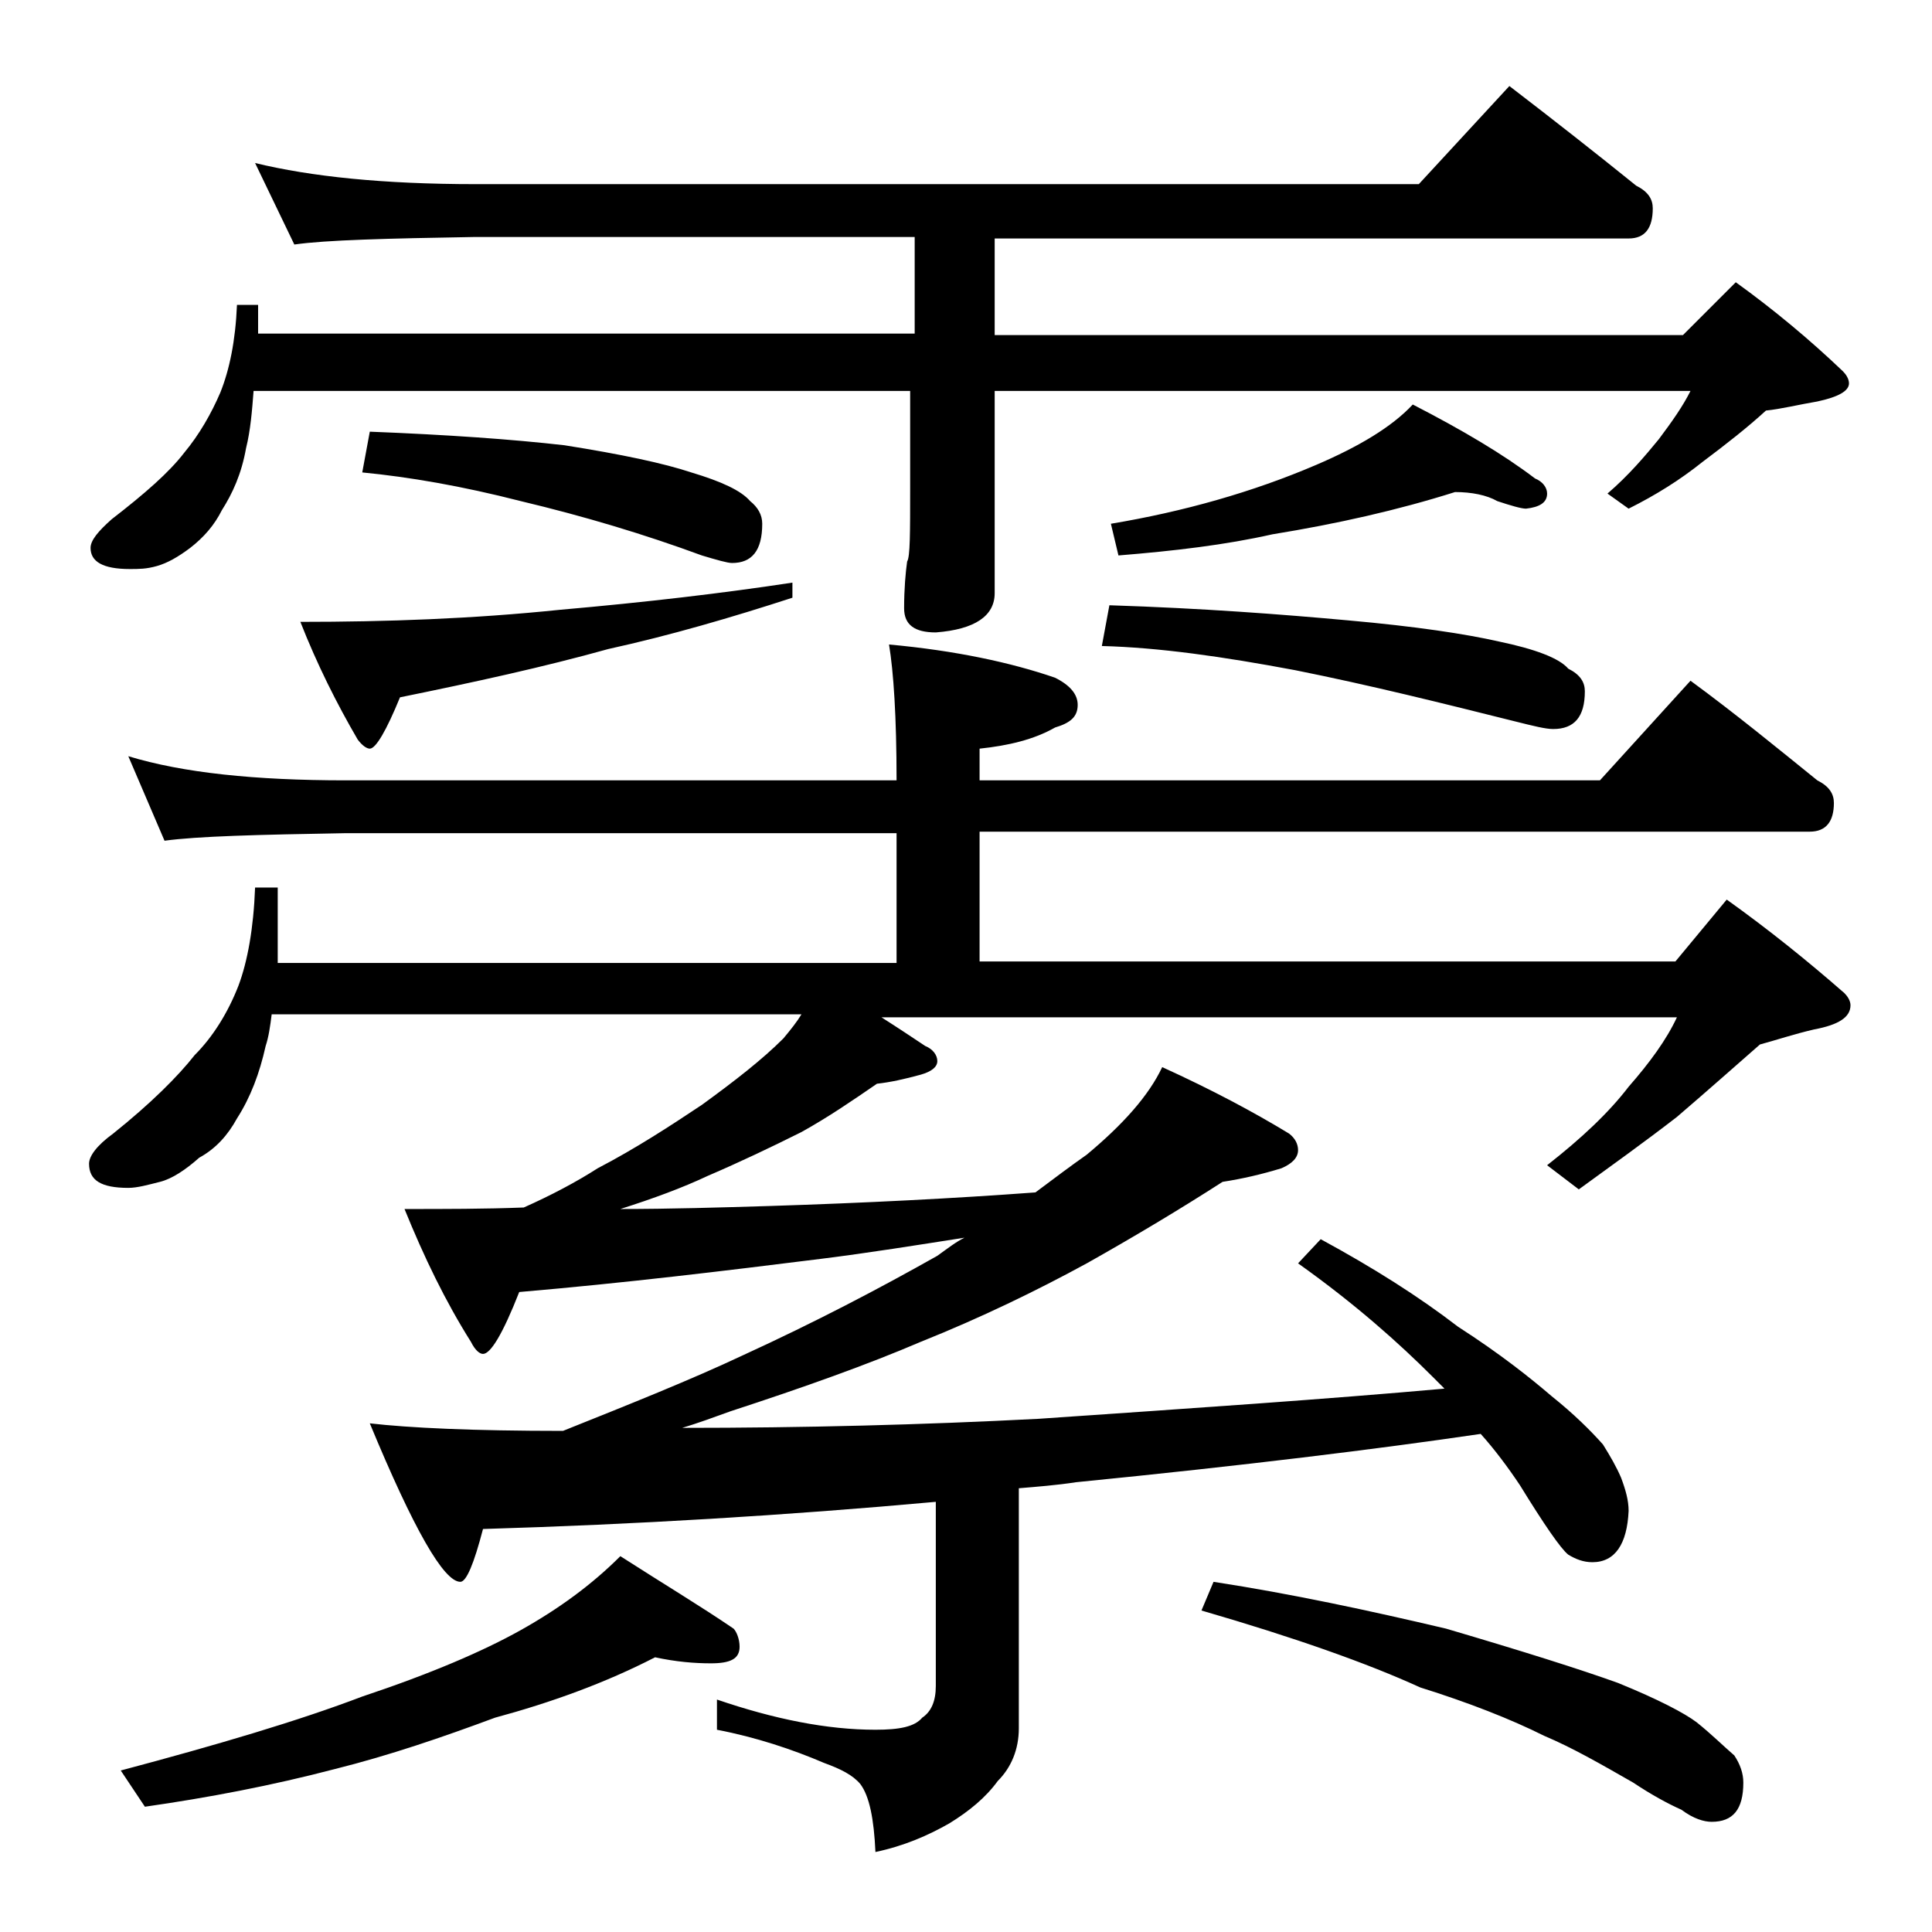
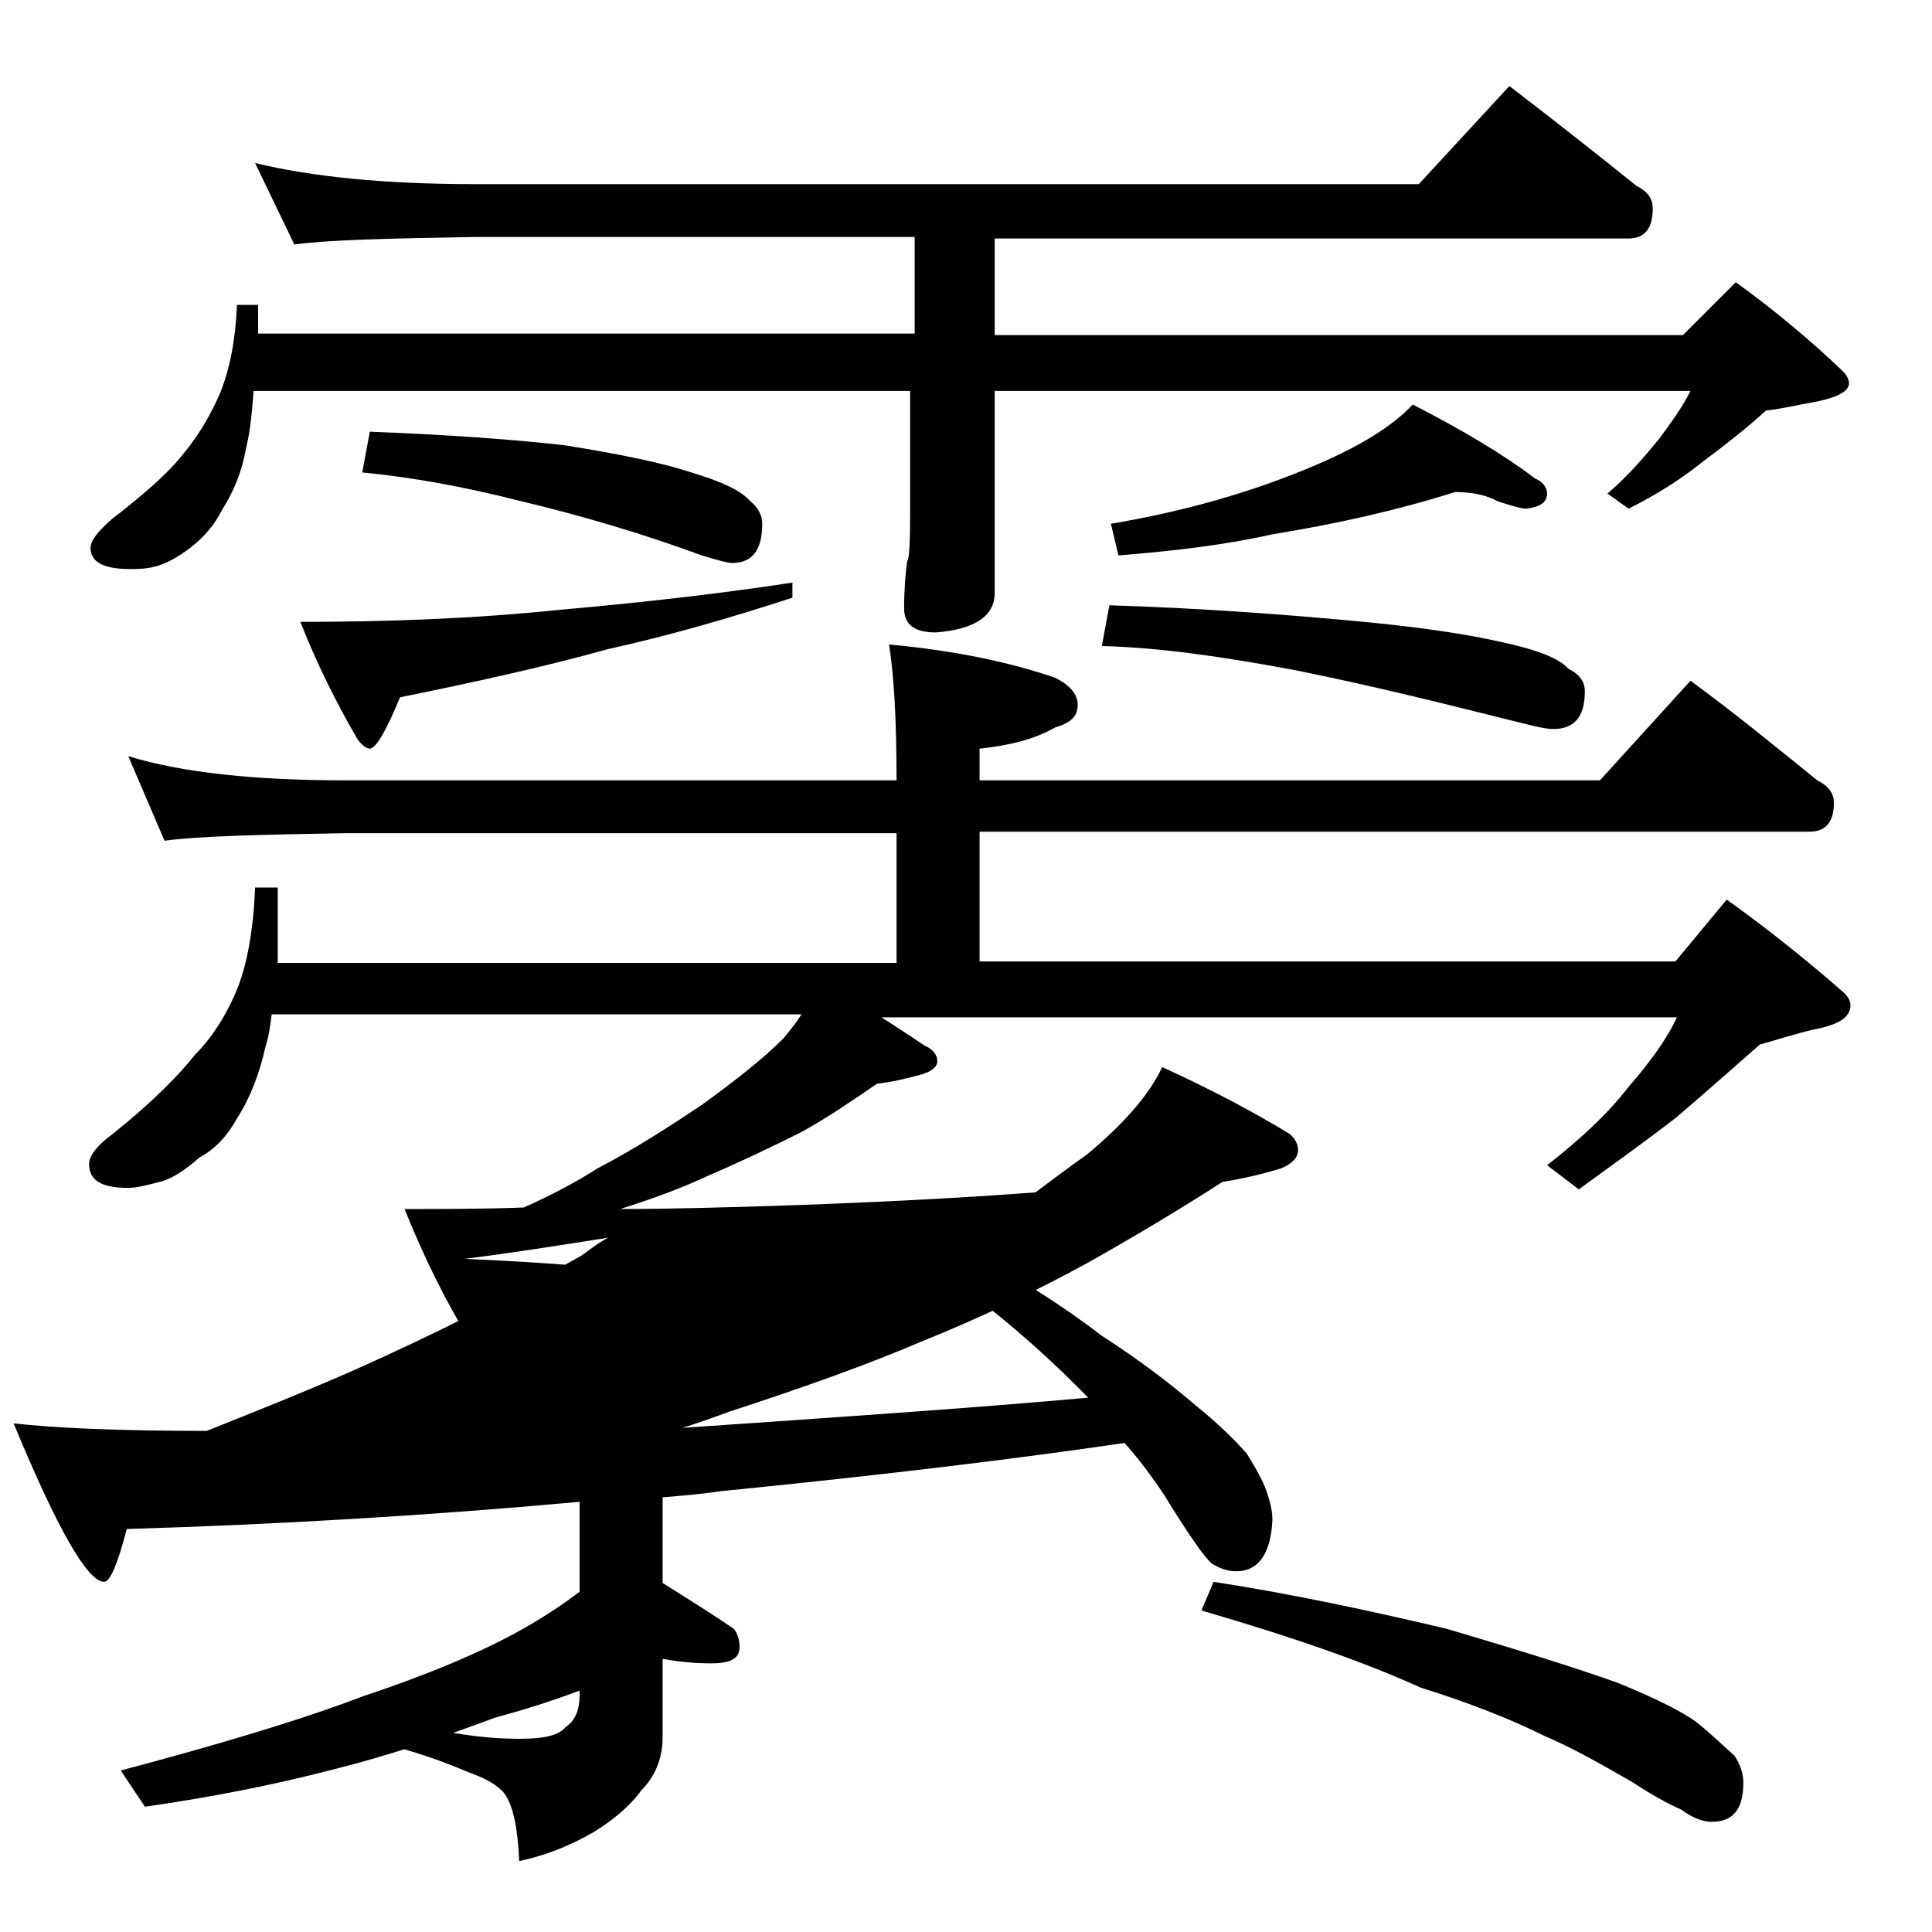
<svg xmlns="http://www.w3.org/2000/svg" version="1.1" id="Layer_1" x="0px" y="0px" viewBox="0 0 128 128" enable-background="new 0 0 128 128" xml:space="preserve">
-   <path d="M16.9,10.8c3.7,0.9,8.5,1.4,14.6,1.4H94l6-6.5c3,2.3,5.8,4.5,8.4,6.6c0.8,0.4,1.1,0.9,1.1,1.5c0,1.3-0.5,2-1.6,2h-42v6.4  h45.6l3.5-3.5c2.5,1.8,4.9,3.8,7.1,5.9c0.2,0.2,0.4,0.5,0.4,0.8c0,0.5-0.7,0.9-2.1,1.2c-1.2,0.2-2.4,0.5-3.4,0.6  c-1.2,1.1-2.6,2.2-4.2,3.4c-1.5,1.2-3.1,2.2-4.9,3.1l-1.4-1c1.4-1.2,2.5-2.5,3.4-3.6c0.9-1.2,1.6-2.2,2.1-3.2H65.9v13.4  c0,1.5-1.3,2.4-3.9,2.6c-1.4,0-2.1-0.5-2.1-1.6c0-1.3,0.1-2.4,0.2-3.1c0.2-0.3,0.2-1.9,0.2-4.8v-6.5H16.8c-0.1,1.3-0.2,2.6-0.5,3.8  c-0.3,1.7-0.9,3-1.6,4.1c-0.5,1-1.2,1.8-2.1,2.5c-0.8,0.6-1.5,1-2.2,1.2c-0.7,0.2-1.2,0.2-1.8,0.2c-1.8,0-2.6-0.5-2.6-1.4  c0-0.5,0.5-1.1,1.4-1.9c2.2-1.7,3.8-3.1,4.8-4.4c1-1.2,1.8-2.6,2.4-4c0.6-1.5,1-3.4,1.1-5.8h1.4v1.9h43.5v-6.4H31.5  c-5.9,0.1-9.9,0.2-12,0.5L16.9,10.8z M8.5,50.1c3.6,1.1,8.4,1.6,14.4,1.6h36.5c0-4.2-0.2-7.2-0.5-9c4.4,0.4,8.1,1.2,11,2.2  c1,0.5,1.5,1.1,1.5,1.8c0,0.8-0.5,1.2-1.5,1.5c-1.4,0.8-3.1,1.2-5,1.4v2.1H106l6-6.6c3,2.2,5.8,4.5,8.4,6.6c0.8,0.4,1.1,0.9,1.1,1.5  c0,1.2-0.5,1.9-1.6,1.9h-55v8.6H111l3.4-4.1c2.8,2,5.4,4.1,7.8,6.2c0.2,0.2,0.4,0.5,0.4,0.8c0,0.8-0.8,1.3-2.4,1.6  c-1.3,0.3-2.5,0.7-3.6,1c-1.6,1.4-3.4,3-5.5,4.8c-2.2,1.7-4.3,3.2-6.5,4.8l-2.1-1.6c2.3-1.8,4.1-3.5,5.4-5.2  c1.4-1.6,2.5-3.1,3.2-4.6H58.4c1.1,0.7,2,1.3,2.9,1.9c0.5,0.2,0.8,0.6,0.8,1c0,0.4-0.4,0.7-1.1,0.9c-1.1,0.3-2,0.5-2.9,0.6  c-1.6,1.1-3.2,2.2-5,3.2c-2,1-4.1,2-6.2,2.9c-1.7,0.8-3.6,1.5-5.8,2.2c3.3,0,6.6-0.1,9.9-0.2c6.3-0.2,12.2-0.5,17.6-0.9  c1.2-0.9,2.4-1.8,3.4-2.5c2.4-2,4.1-3.9,5-5.8c3.3,1.5,6.1,3,8.4,4.4c0.4,0.3,0.6,0.7,0.6,1.1c0,0.5-0.4,0.9-1.1,1.2  c-1.3,0.4-2.6,0.7-3.9,0.9c-2.8,1.8-5.8,3.6-9,5.4c-3.3,1.8-7,3.6-11,5.2c-3.5,1.5-7.7,3-12.6,4.6c-1.1,0.4-2.2,0.8-3.2,1.1  c8,0,15.9-0.2,23.6-0.6c10.2-0.7,19.1-1.3,26.9-2c-0.3-0.3-0.6-0.6-0.8-0.8c-2.2-2.2-5.1-4.8-8.9-7.5l1.5-1.6  c3.5,1.9,6.5,3.8,9.1,5.8c2.8,1.8,4.8,3.4,6.2,4.6c1.5,1.2,2.6,2.3,3.4,3.2c0.5,0.8,0.9,1.5,1.2,2.2c0.3,0.8,0.5,1.5,0.5,2.2  c-0.1,2.2-0.9,3.4-2.4,3.4c-0.6,0-1.1-0.2-1.6-0.5c-0.5-0.4-1.6-2-3.2-4.6c-0.8-1.2-1.7-2.4-2.6-3.4c-6.8,1-15.7,2.1-26.8,3.2  c-1.3,0.2-2.6,0.3-3.8,0.4v15.9c0,1.4-0.5,2.6-1.4,3.5c-0.8,1.1-1.9,2-3.2,2.8c-1.4,0.8-3,1.5-4.9,1.9c-0.1-2.2-0.4-3.7-1-4.5  c-0.5-0.6-1.3-1-2.4-1.4c-2.1-0.9-4.5-1.7-7.1-2.2v-2c3.8,1.3,7.3,2,10.5,2c1.6,0,2.6-0.2,3.1-0.8c0.6-0.4,0.9-1.1,0.9-2.1V99.5  c-9.9,0.9-19.9,1.5-30,1.8c-0.6,2.3-1.1,3.5-1.5,3.5c-1.1,0-3.1-3.5-6-10.5c2.6,0.3,6.8,0.5,12.8,0.5c4.5-1.8,8.5-3.4,11.9-5  c4.8-2.2,9-4.4,12.9-6.6c0.7-0.5,1.2-0.9,1.8-1.2c-3.2,0.5-6.3,1-9.5,1.4C48,84.2,41.4,85,34.4,85.6c-1.1,2.8-1.9,4.1-2.4,4.1  c-0.2,0-0.5-0.2-0.8-0.8c-1.7-2.7-3.1-5.6-4.4-8.8c2.7,0,5.3,0,7.9-0.1c1.8-0.8,3.5-1.7,4.9-2.6c2.5-1.3,4.8-2.8,6.9-4.2  c2.2-1.6,4-3,5.4-4.4c0.5-0.6,0.9-1.1,1.2-1.6H18c-0.1,0.8-0.2,1.5-0.4,2.1c-0.4,1.8-1,3.4-1.9,4.8c-0.6,1.1-1.4,2-2.5,2.6  c-0.9,0.8-1.8,1.4-2.6,1.6c-0.8,0.2-1.5,0.4-2.1,0.4c-1.8,0-2.6-0.5-2.6-1.6c0-0.5,0.5-1.2,1.6-2c2.5-2,4.3-3.8,5.4-5.2  c1.2-1.2,2.2-2.8,2.9-4.6c0.6-1.6,1-3.8,1.1-6.5h1.5v5h41v-8.6H22.9c-5.8,0.1-9.8,0.2-12,0.5L8.5,50.1z M43.4,109.8  c-3.3,1.7-6.9,3-10.6,4c-3.5,1.3-7,2.5-10.6,3.4c-4.2,1.1-8.4,1.9-12.6,2.5l-1.6-2.4c6.4-1.7,11.8-3.3,16-4.9c4.5-1.5,8-3,10.5-4.4  c2.5-1.4,4.7-3,6.6-4.9c2.8,1.8,5.3,3.3,7.5,4.8c0.2,0.2,0.4,0.7,0.4,1.2c0,0.8-0.6,1.1-1.9,1.1C46,110.2,44.8,110.1,43.4,109.8z   M52.5,38.6v1c-4,1.3-8.1,2.5-12.2,3.4c-4.3,1.2-8.9,2.2-13.8,3.2c-0.9,2.2-1.6,3.4-2,3.4c-0.2,0-0.5-0.2-0.8-0.6  c-1.4-2.4-2.7-5-3.8-7.8c5.7,0,11.4-0.2,17.2-0.8C42.8,39.9,47.9,39.3,52.5,38.6z M24.5,28.6c5.1,0.2,9.4,0.5,12.9,0.9  c3.8,0.6,6.6,1.2,8.4,1.8c2,0.6,3.3,1.2,3.9,1.9c0.5,0.4,0.8,0.9,0.8,1.5c0,1.8-0.7,2.6-2,2.6c-0.3,0-1-0.2-2-0.5  c-3.8-1.4-7.8-2.6-12-3.6c-3.9-1-7.4-1.6-10.5-1.9L24.5,28.6z M73.5,40.1c6.2,0.2,11.4,0.6,15.8,1c4.5,0.4,7.8,0.9,10,1.4  c2.4,0.5,4,1.1,4.6,1.8c0.8,0.4,1.1,0.9,1.1,1.5c0,1.7-0.7,2.5-2.1,2.5c-0.5,0-1.3-0.2-2.5-0.5c-4.8-1.2-9.6-2.4-14.6-3.4  c-4.8-0.9-9-1.5-12.8-1.6L73.5,40.1z M96.4,32.6c-3.8,1.2-7.8,2.1-12.1,2.8c-3.1,0.7-6.5,1.1-10.2,1.4l-0.5-2.1  c4.8-0.8,9.4-2.1,13.6-3.9c2.8-1.2,5-2.5,6.4-4c3.3,1.7,6,3.3,8.1,4.9c0.5,0.2,0.8,0.6,0.8,1c0,0.6-0.5,0.9-1.4,1  c-0.3,0-1-0.2-1.9-0.5C98.5,32.8,97.5,32.6,96.4,32.6z M80.4,104.8c5.2,0.8,10.3,1.9,15.4,3.1c5.1,1.5,8.9,2.7,11.4,3.6  c2.7,1.1,4.4,2,5.2,2.6c1,0.8,1.8,1.6,2.5,2.2c0.4,0.6,0.6,1.2,0.6,1.8c0,1.8-0.7,2.6-2.1,2.6c-0.5,0-1.2-0.2-2-0.8  c-0.9-0.4-2-1-3.2-1.8c-2.1-1.2-4-2.3-5.9-3.1c-2.2-1.1-5-2.2-8.2-3.2c-3.5-1.6-8.3-3.3-14.5-5.1L80.4,104.8z" />
+   <path d="M16.9,10.8c3.7,0.9,8.5,1.4,14.6,1.4H94l6-6.5c3,2.3,5.8,4.5,8.4,6.6c0.8,0.4,1.1,0.9,1.1,1.5c0,1.3-0.5,2-1.6,2h-42v6.4  h45.6l3.5-3.5c2.5,1.8,4.9,3.8,7.1,5.9c0.2,0.2,0.4,0.5,0.4,0.8c0,0.5-0.7,0.9-2.1,1.2c-1.2,0.2-2.4,0.5-3.4,0.6  c-1.2,1.1-2.6,2.2-4.2,3.4c-1.5,1.2-3.1,2.2-4.9,3.1l-1.4-1c1.4-1.2,2.5-2.5,3.4-3.6c0.9-1.2,1.6-2.2,2.1-3.2H65.9v13.4  c0,1.5-1.3,2.4-3.9,2.6c-1.4,0-2.1-0.5-2.1-1.6c0-1.3,0.1-2.4,0.2-3.1c0.2-0.3,0.2-1.9,0.2-4.8v-6.5H16.8c-0.1,1.3-0.2,2.6-0.5,3.8  c-0.3,1.7-0.9,3-1.6,4.1c-0.5,1-1.2,1.8-2.1,2.5c-0.8,0.6-1.5,1-2.2,1.2c-0.7,0.2-1.2,0.2-1.8,0.2c-1.8,0-2.6-0.5-2.6-1.4  c0-0.5,0.5-1.1,1.4-1.9c2.2-1.7,3.8-3.1,4.8-4.4c1-1.2,1.8-2.6,2.4-4c0.6-1.5,1-3.4,1.1-5.8h1.4v1.9h43.5v-6.4H31.5  c-5.9,0.1-9.9,0.2-12,0.5L16.9,10.8z M8.5,50.1c3.6,1.1,8.4,1.6,14.4,1.6h36.5c0-4.2-0.2-7.2-0.5-9c4.4,0.4,8.1,1.2,11,2.2  c1,0.5,1.5,1.1,1.5,1.8c0,0.8-0.5,1.2-1.5,1.5c-1.4,0.8-3.1,1.2-5,1.4v2.1H106l6-6.6c3,2.2,5.8,4.5,8.4,6.6c0.8,0.4,1.1,0.9,1.1,1.5  c0,1.2-0.5,1.9-1.6,1.9h-55v8.6H111l3.4-4.1c2.8,2,5.4,4.1,7.8,6.2c0.2,0.2,0.4,0.5,0.4,0.8c0,0.8-0.8,1.3-2.4,1.6  c-1.3,0.3-2.5,0.7-3.6,1c-1.6,1.4-3.4,3-5.5,4.8c-2.2,1.7-4.3,3.2-6.5,4.8l-2.1-1.6c2.3-1.8,4.1-3.5,5.4-5.2  c1.4-1.6,2.5-3.1,3.2-4.6H58.4c1.1,0.7,2,1.3,2.9,1.9c0.5,0.2,0.8,0.6,0.8,1c0,0.4-0.4,0.7-1.1,0.9c-1.1,0.3-2,0.5-2.9,0.6  c-1.6,1.1-3.2,2.2-5,3.2c-2,1-4.1,2-6.2,2.9c-1.7,0.8-3.6,1.5-5.8,2.2c3.3,0,6.6-0.1,9.9-0.2c6.3-0.2,12.2-0.5,17.6-0.9  c1.2-0.9,2.4-1.8,3.4-2.5c2.4-2,4.1-3.9,5-5.8c3.3,1.5,6.1,3,8.4,4.4c0.4,0.3,0.6,0.7,0.6,1.1c0,0.5-0.4,0.9-1.1,1.2  c-1.3,0.4-2.6,0.7-3.9,0.9c-2.8,1.8-5.8,3.6-9,5.4c-3.3,1.8-7,3.6-11,5.2c-3.5,1.5-7.7,3-12.6,4.6c-1.1,0.4-2.2,0.8-3.2,1.1  c10.2-0.7,19.1-1.3,26.9-2c-0.3-0.3-0.6-0.6-0.8-0.8c-2.2-2.2-5.1-4.8-8.9-7.5l1.5-1.6  c3.5,1.9,6.5,3.8,9.1,5.8c2.8,1.8,4.8,3.4,6.2,4.6c1.5,1.2,2.6,2.3,3.4,3.2c0.5,0.8,0.9,1.5,1.2,2.2c0.3,0.8,0.5,1.5,0.5,2.2  c-0.1,2.2-0.9,3.4-2.4,3.4c-0.6,0-1.1-0.2-1.6-0.5c-0.5-0.4-1.6-2-3.2-4.6c-0.8-1.2-1.7-2.4-2.6-3.4c-6.8,1-15.7,2.1-26.8,3.2  c-1.3,0.2-2.6,0.3-3.8,0.4v15.9c0,1.4-0.5,2.6-1.4,3.5c-0.8,1.1-1.9,2-3.2,2.8c-1.4,0.8-3,1.5-4.9,1.9c-0.1-2.2-0.4-3.7-1-4.5  c-0.5-0.6-1.3-1-2.4-1.4c-2.1-0.9-4.5-1.7-7.1-2.2v-2c3.8,1.3,7.3,2,10.5,2c1.6,0,2.6-0.2,3.1-0.8c0.6-0.4,0.9-1.1,0.9-2.1V99.5  c-9.9,0.9-19.9,1.5-30,1.8c-0.6,2.3-1.1,3.5-1.5,3.5c-1.1,0-3.1-3.5-6-10.5c2.6,0.3,6.8,0.5,12.8,0.5c4.5-1.8,8.5-3.4,11.9-5  c4.8-2.2,9-4.4,12.9-6.6c0.7-0.5,1.2-0.9,1.8-1.2c-3.2,0.5-6.3,1-9.5,1.4C48,84.2,41.4,85,34.4,85.6c-1.1,2.8-1.9,4.1-2.4,4.1  c-0.2,0-0.5-0.2-0.8-0.8c-1.7-2.7-3.1-5.6-4.4-8.8c2.7,0,5.3,0,7.9-0.1c1.8-0.8,3.5-1.7,4.9-2.6c2.5-1.3,4.8-2.8,6.9-4.2  c2.2-1.6,4-3,5.4-4.4c0.5-0.6,0.9-1.1,1.2-1.6H18c-0.1,0.8-0.2,1.5-0.4,2.1c-0.4,1.8-1,3.4-1.9,4.8c-0.6,1.1-1.4,2-2.5,2.6  c-0.9,0.8-1.8,1.4-2.6,1.6c-0.8,0.2-1.5,0.4-2.1,0.4c-1.8,0-2.6-0.5-2.6-1.6c0-0.5,0.5-1.2,1.6-2c2.5-2,4.3-3.8,5.4-5.2  c1.2-1.2,2.2-2.8,2.9-4.6c0.6-1.6,1-3.8,1.1-6.5h1.5v5h41v-8.6H22.9c-5.8,0.1-9.8,0.2-12,0.5L8.5,50.1z M43.4,109.8  c-3.3,1.7-6.9,3-10.6,4c-3.5,1.3-7,2.5-10.6,3.4c-4.2,1.1-8.4,1.9-12.6,2.5l-1.6-2.4c6.4-1.7,11.8-3.3,16-4.9c4.5-1.5,8-3,10.5-4.4  c2.5-1.4,4.7-3,6.6-4.9c2.8,1.8,5.3,3.3,7.5,4.8c0.2,0.2,0.4,0.7,0.4,1.2c0,0.8-0.6,1.1-1.9,1.1C46,110.2,44.8,110.1,43.4,109.8z   M52.5,38.6v1c-4,1.3-8.1,2.5-12.2,3.4c-4.3,1.2-8.9,2.2-13.8,3.2c-0.9,2.2-1.6,3.4-2,3.4c-0.2,0-0.5-0.2-0.8-0.6  c-1.4-2.4-2.7-5-3.8-7.8c5.7,0,11.4-0.2,17.2-0.8C42.8,39.9,47.9,39.3,52.5,38.6z M24.5,28.6c5.1,0.2,9.4,0.5,12.9,0.9  c3.8,0.6,6.6,1.2,8.4,1.8c2,0.6,3.3,1.2,3.9,1.9c0.5,0.4,0.8,0.9,0.8,1.5c0,1.8-0.7,2.6-2,2.6c-0.3,0-1-0.2-2-0.5  c-3.8-1.4-7.8-2.6-12-3.6c-3.9-1-7.4-1.6-10.5-1.9L24.5,28.6z M73.5,40.1c6.2,0.2,11.4,0.6,15.8,1c4.5,0.4,7.8,0.9,10,1.4  c2.4,0.5,4,1.1,4.6,1.8c0.8,0.4,1.1,0.9,1.1,1.5c0,1.7-0.7,2.5-2.1,2.5c-0.5,0-1.3-0.2-2.5-0.5c-4.8-1.2-9.6-2.4-14.6-3.4  c-4.8-0.9-9-1.5-12.8-1.6L73.5,40.1z M96.4,32.6c-3.8,1.2-7.8,2.1-12.1,2.8c-3.1,0.7-6.5,1.1-10.2,1.4l-0.5-2.1  c4.8-0.8,9.4-2.1,13.6-3.9c2.8-1.2,5-2.5,6.4-4c3.3,1.7,6,3.3,8.1,4.9c0.5,0.2,0.8,0.6,0.8,1c0,0.6-0.5,0.9-1.4,1  c-0.3,0-1-0.2-1.9-0.5C98.5,32.8,97.5,32.6,96.4,32.6z M80.4,104.8c5.2,0.8,10.3,1.9,15.4,3.1c5.1,1.5,8.9,2.7,11.4,3.6  c2.7,1.1,4.4,2,5.2,2.6c1,0.8,1.8,1.6,2.5,2.2c0.4,0.6,0.6,1.2,0.6,1.8c0,1.8-0.7,2.6-2.1,2.6c-0.5,0-1.2-0.2-2-0.8  c-0.9-0.4-2-1-3.2-1.8c-2.1-1.2-4-2.3-5.9-3.1c-2.2-1.1-5-2.2-8.2-3.2c-3.5-1.6-8.3-3.3-14.5-5.1L80.4,104.8z" />
</svg>